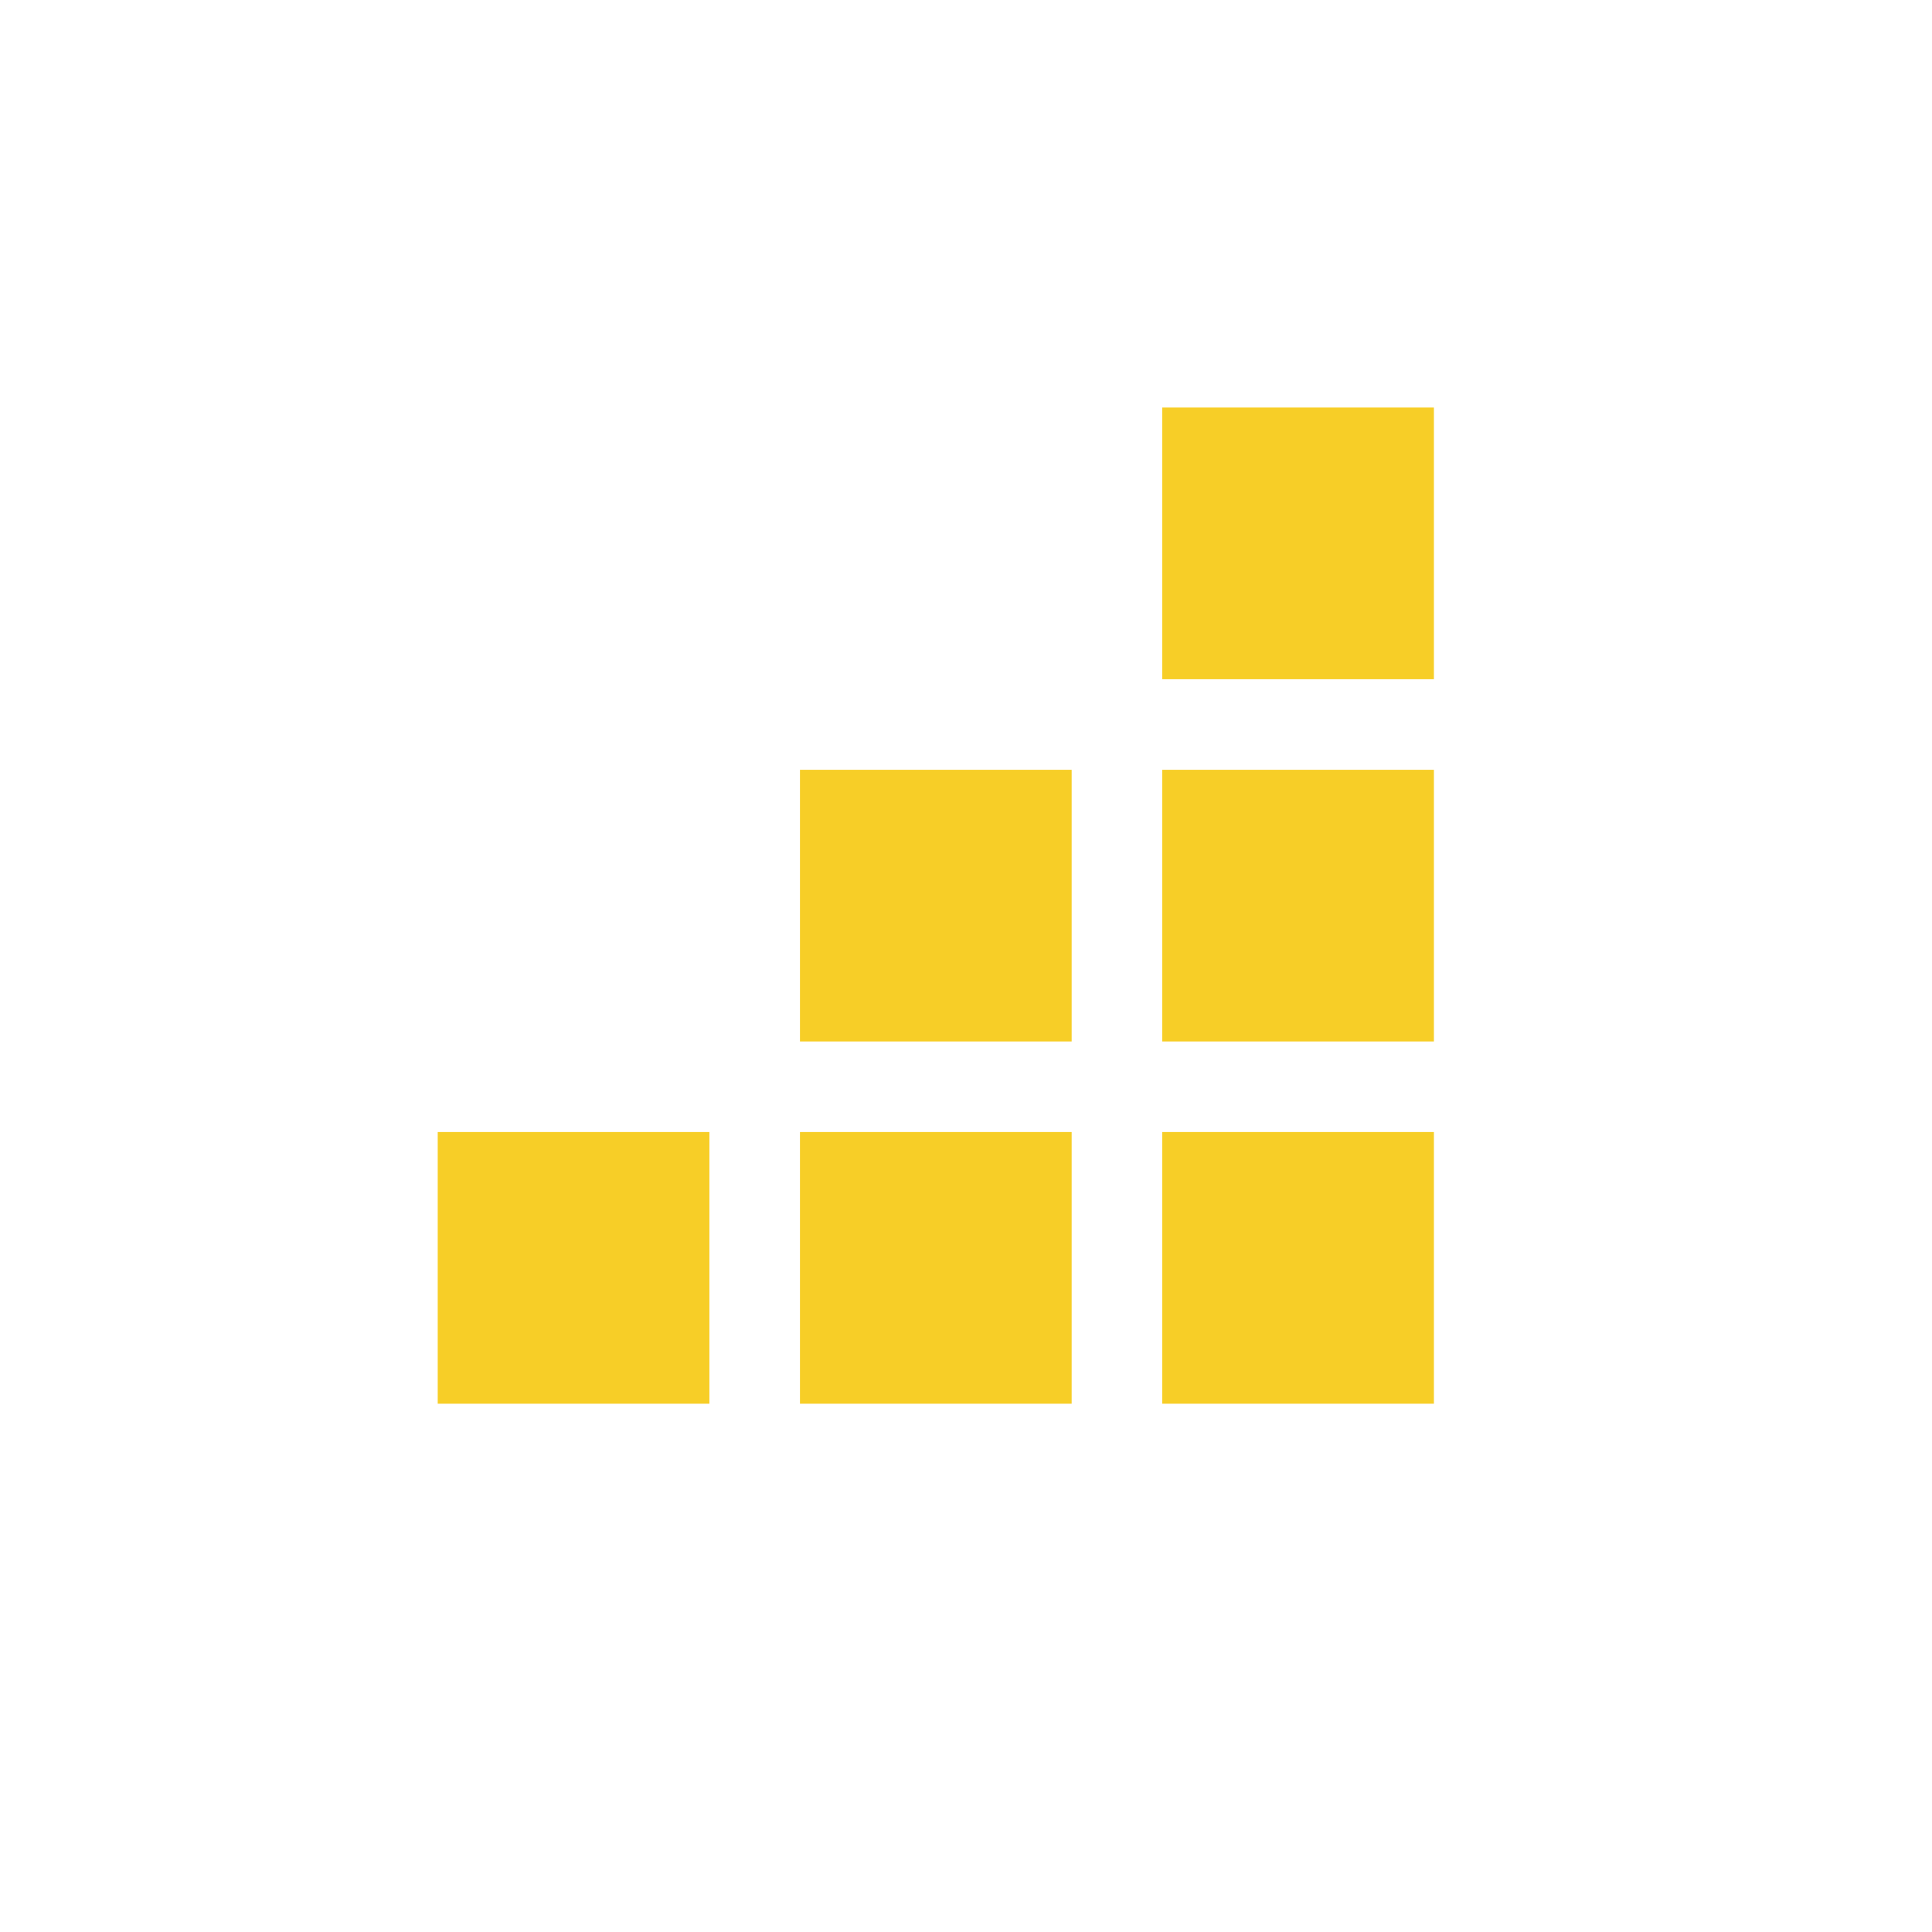
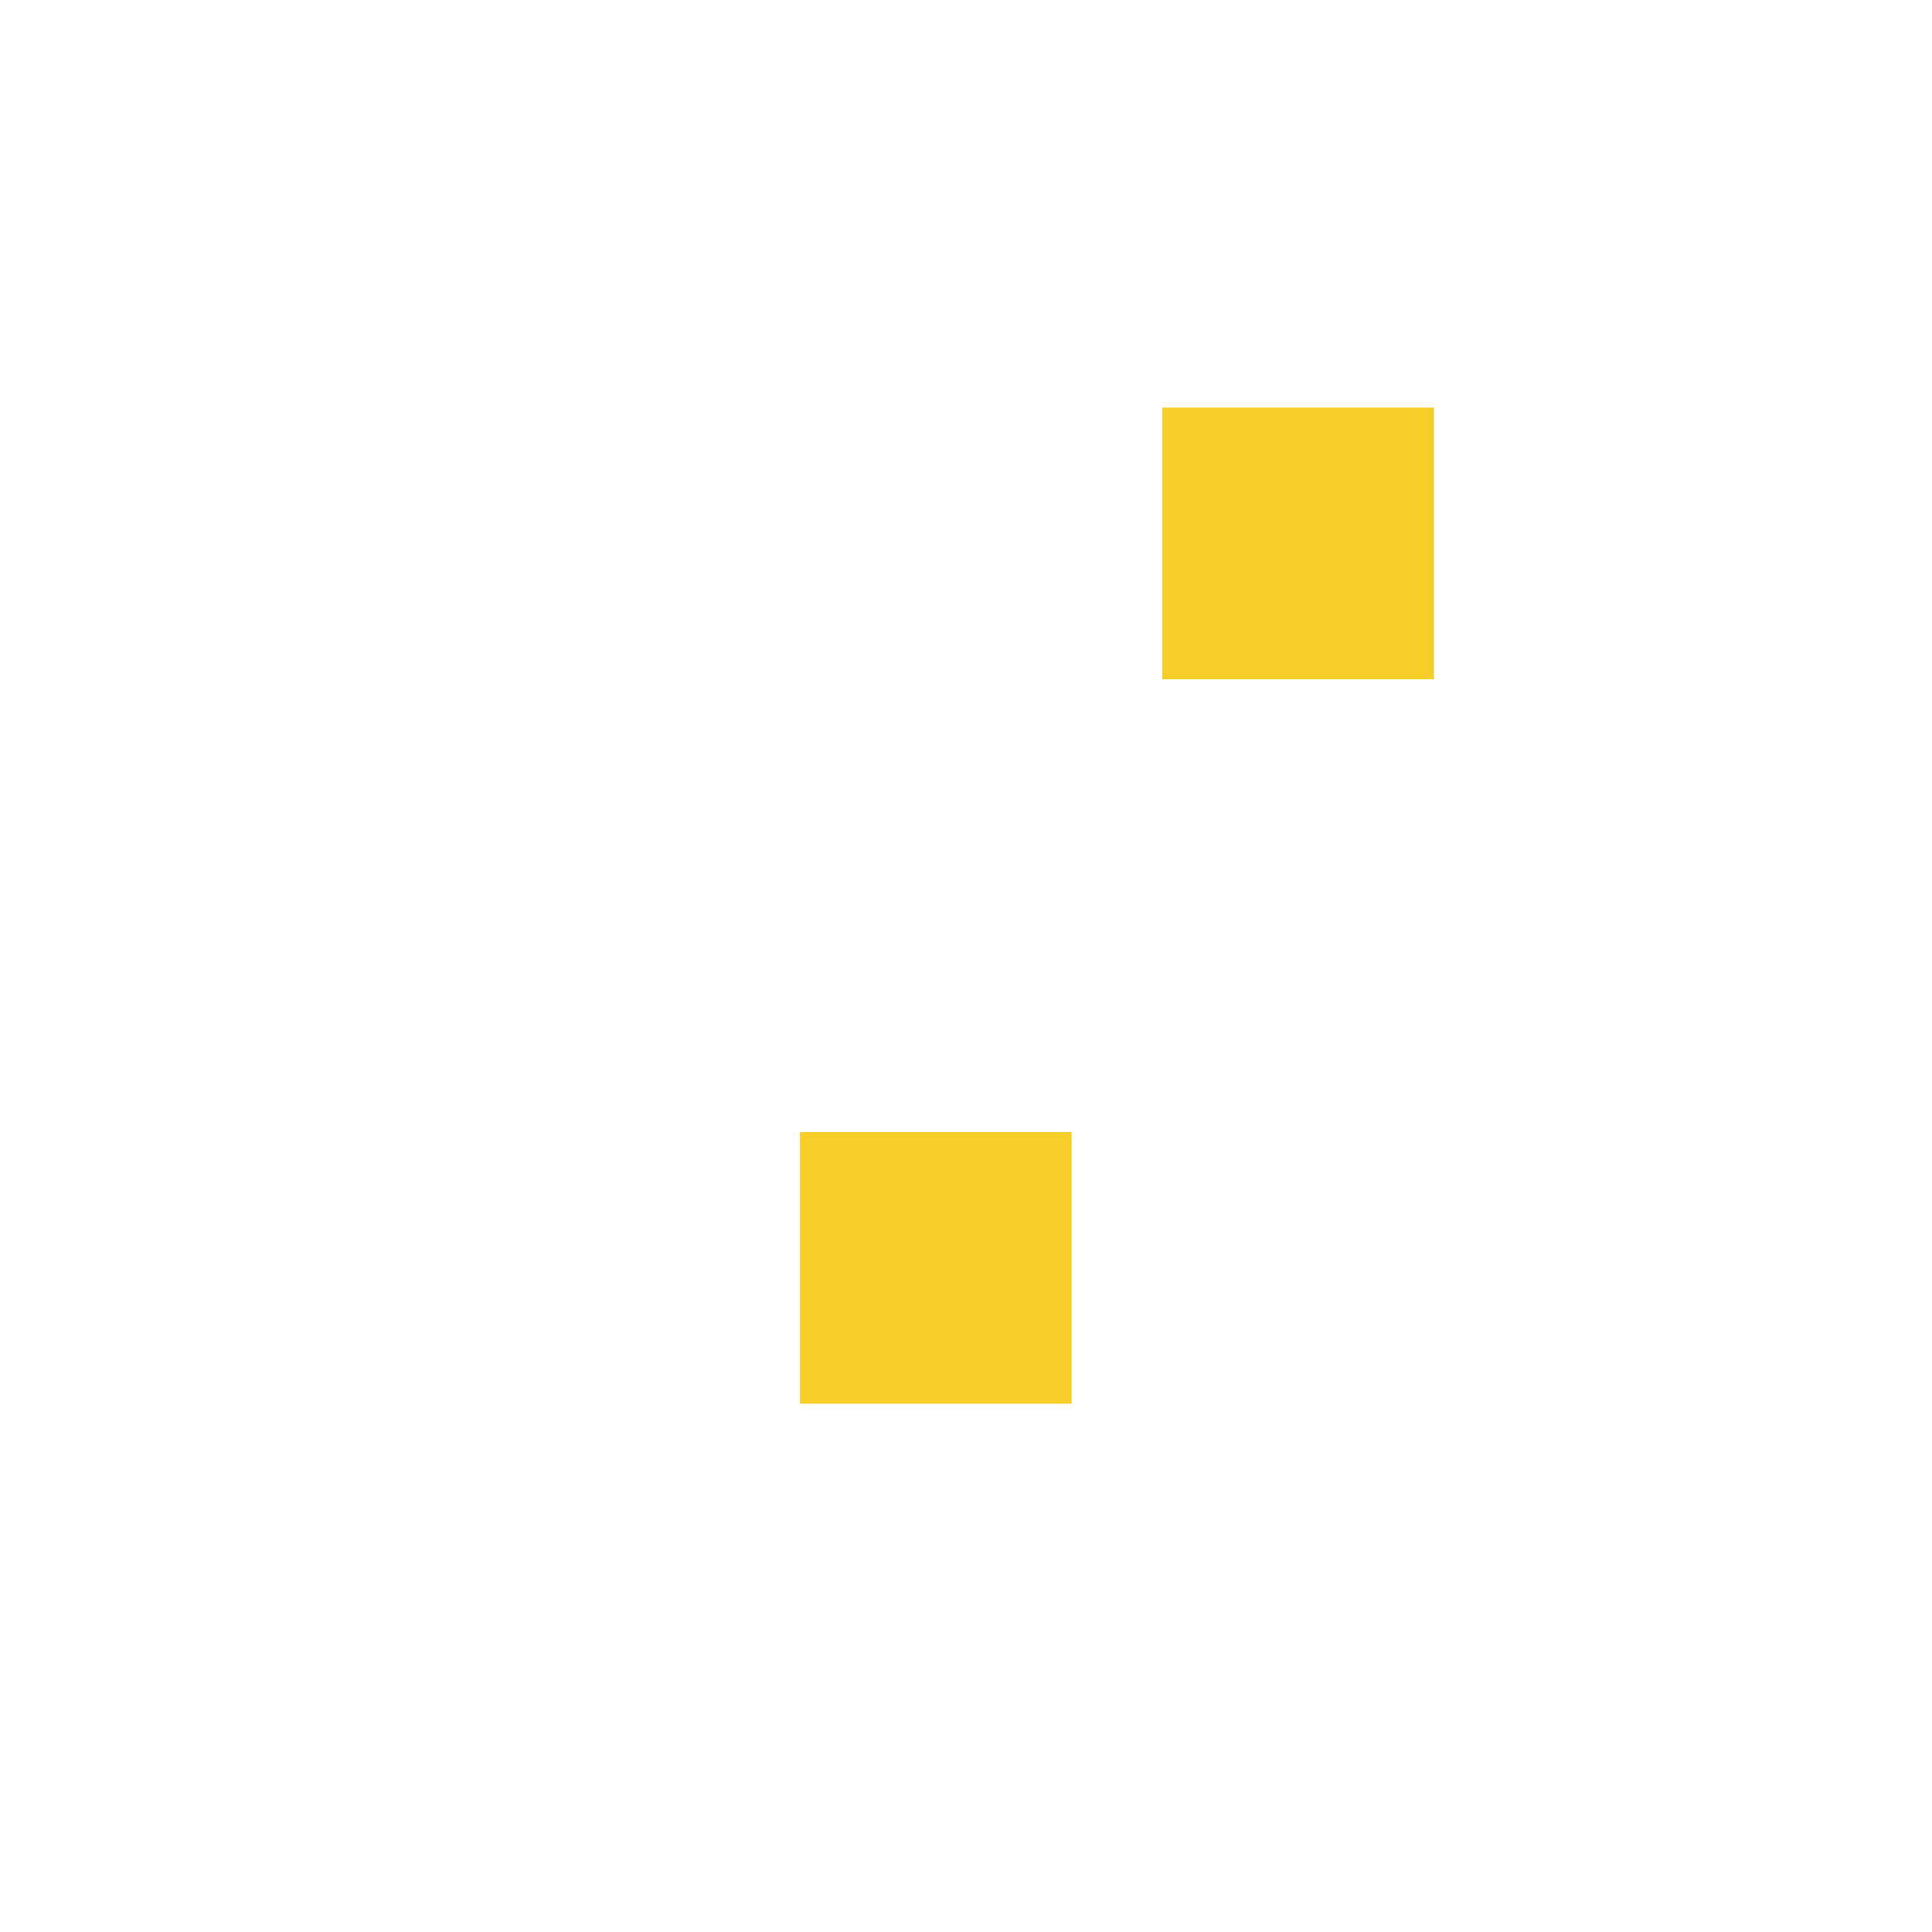
<svg xmlns="http://www.w3.org/2000/svg" version="1.1" x="0px" y="0px" viewBox="0 0 64 64" enable-background="new 0 0 64 64" xml:space="preserve">
  <rect x="38.5" y="13.5" width="9" height="9" fill="#F7CE27" />
-   <rect x="38.5" y="25.5" width="9" height="9" fill="#F7CE27" />
-   <rect x="38.5" y="37.5" width="9" height="9" fill="#F7CE27" />
-   <rect x="26.5" y="25.5" width="9" height="9" fill="#F7CE27" />
  <rect x="26.5" y="37.5" width="9" height="9" fill="#F7CE27" />
-   <rect x="14.5" y="37.5" width="9" height="9" fill="#F7CE27" />
</svg>